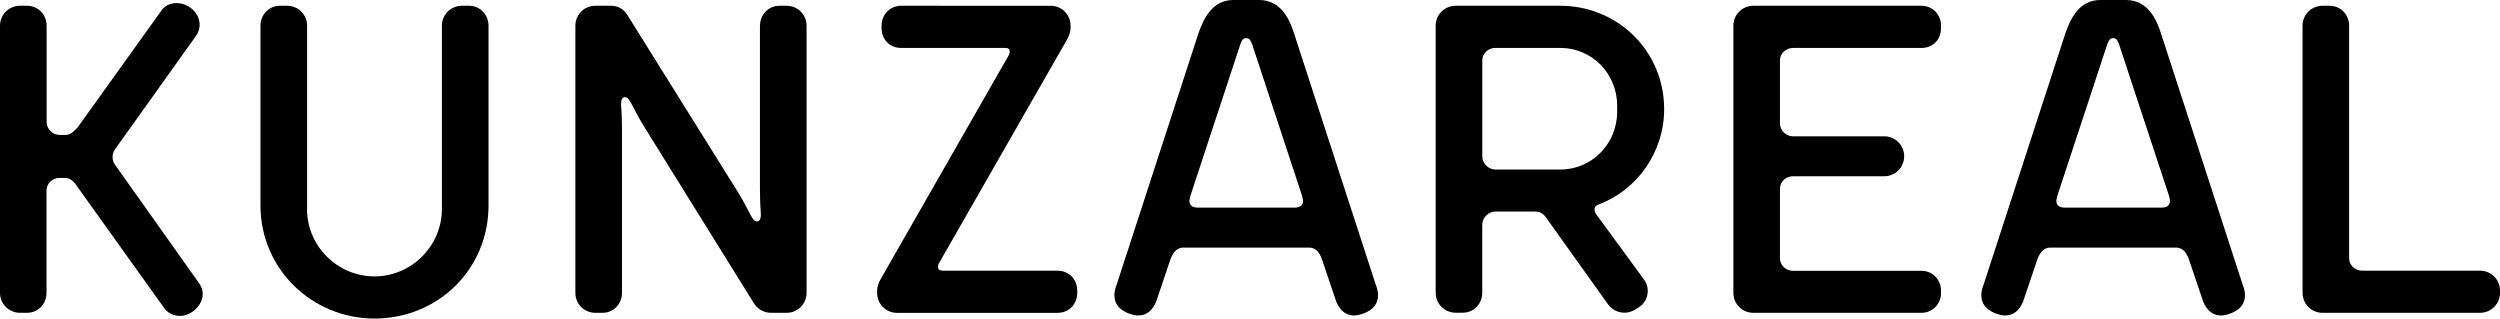
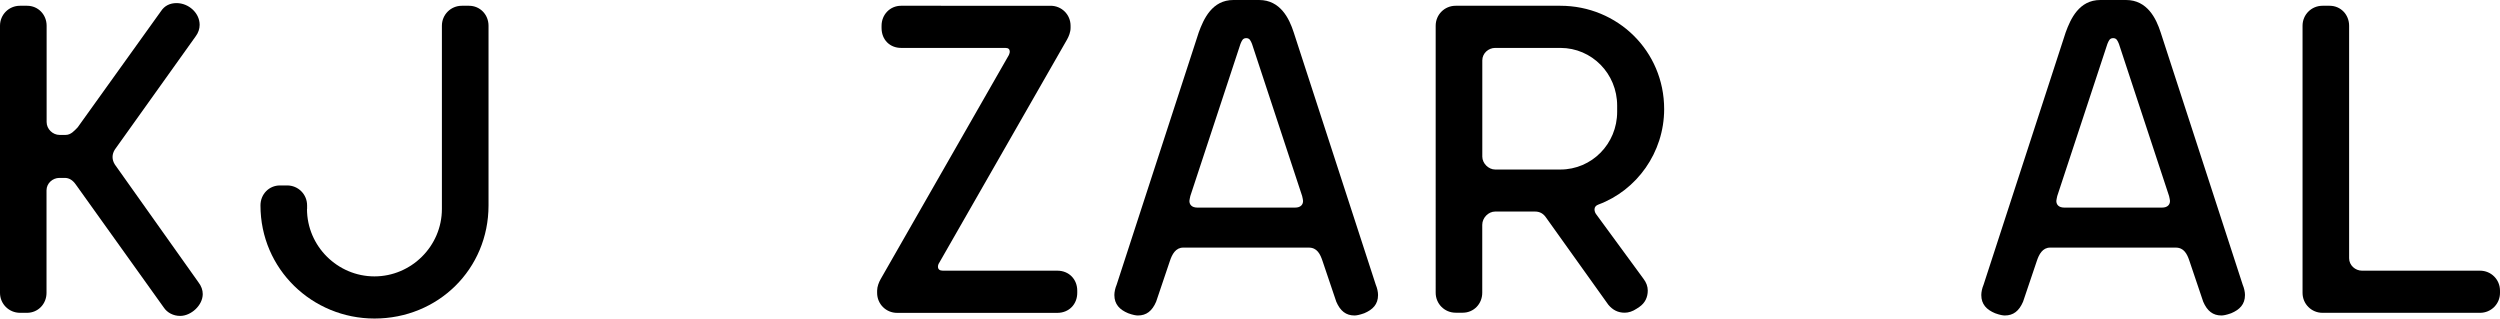
<svg xmlns="http://www.w3.org/2000/svg" version="1.1" id="Layer_1" x="0px" y="0px" viewBox="0 0 468.09 59.64" style="enable-background:new 0 0 468.09 59.64;" xml:space="preserve">
  <g>
    <path d="M33.73,59.15c-1.25,0-2.41-0.58-3.07-1.58L14.2,34.56c-0.58-0.83-1.25-1.25-2.08-1.25h-1c-1.25,0-2.41,1-2.41,2.33v19.19   c0,2.08-1.58,3.74-3.66,3.74H3.74C1.66,58.56,0,56.9,0,54.83V4.82c0-2.08,1.66-3.74,3.74-3.74h1.33c2.08,0,3.66,1.66,3.66,3.74   v18.03c0,1.33,1.16,2.41,2.41,2.41h1.16c1,0,1.66-0.83,2.24-1.41L30.15,2.08c0.66-1,1.66-1.5,2.91-1.5c2.24,0,4.32,1.83,4.32,4.07   c0,0.75-0.25,1.5-0.75,2.16L21.51,27.99c-0.58,0.91-0.58,1.91,0,2.82l15.62,22.01c0.58,0.75,0.83,1.5,0.83,2.24   C37.96,57.15,35.8,59.15,33.73,59.15z" />
-     <path d="M57.48,39.12c0,6.98,5.73,12.63,12.63,12.63c6.89,0,12.63-5.65,12.63-12.63V4.82c0-2.08,1.66-3.74,3.74-3.74h1.33   c2.08,0,3.66,1.66,3.66,3.74v33.64c0,11.96-9.47,21.18-21.35,21.18c-11.63,0-21.35-9.22-21.35-21.18V4.82   c0-2.08,1.58-3.74,3.66-3.74h1.33c2.08,0,3.74,1.66,3.74,3.74V39.12z" />
-     <path d="M142.3,4.82c0-2.08,1.58-3.74,3.65-3.74h1.33c2.08,0,3.74,1.66,3.74,3.74v50.01c0,2.08-1.66,3.74-3.74,3.74h-2.91   c-1.41,0-2.58-0.75-3.24-1.83l-20.6-33.15c-2.24-3.66-2.58-5.4-3.49-5.4c-0.5,0-0.75,0.42-0.75,1.25c0,0.75,0.17,1.66,0.17,4.9   v30.49c0,2.08-1.58,3.74-3.66,3.74h-1.33c-2.08,0-3.74-1.66-3.74-3.74V4.82c0-2.08,1.66-3.74,3.74-3.74h2.91   c1.25,0,2.24,0.5,2.99,1.58l20.85,33.39c2.24,3.66,2.58,5.4,3.49,5.4c0.5,0,0.75-0.42,0.75-1.25c0-0.75-0.17-1.66-0.17-4.9V4.82z" />
+     <path d="M57.48,39.12c0,6.98,5.73,12.63,12.63,12.63c6.89,0,12.63-5.65,12.63-12.63V4.82c0-2.08,1.66-3.74,3.74-3.74h1.33   c2.08,0,3.66,1.66,3.66,3.74v33.64c0,11.96-9.47,21.18-21.35,21.18c-11.63,0-21.35-9.22-21.35-21.18c0-2.08,1.58-3.74,3.66-3.74h1.33c2.08,0,3.74,1.66,3.74,3.74V39.12z" />
    <path d="M196.71,1.08c2.08,0,3.74,1.66,3.74,3.74v0.42c0,0.75-0.33,1.58-0.66,2.16l-23.92,41.78c-0.17,0.25-0.25,0.5-0.25,0.75   c0,0.5,0.33,0.75,0.91,0.75h21.43c2.24,0,3.74,1.66,3.74,3.74v0.42c0,2.08-1.5,3.74-3.74,3.74h-29.99c-2.08,0-3.74-1.66-3.74-3.74   v-0.42c0-0.75,0.33-1.58,0.66-2.16L188.9,10.3c0.08-0.25,0.17-0.42,0.17-0.58c0-0.5-0.25-0.75-0.83-0.75h-19.52   c-2.08,0-3.66-1.5-3.66-3.74V4.82c0-2.08,1.58-3.74,3.66-3.74H196.71z" />
    <path d="M224.45,6.06c0.91-2.49,2.49-6.06,6.48-6.06h4.82c3.99,0,5.65,3.49,6.48,6.06l15.37,47.27c0.25,0.58,0.42,1.33,0.42,1.91   c0,1.75-1,2.74-2.58,3.41c-0.91,0.33-1.5,0.42-1.83,0.42c-1.58,0-2.66-0.83-3.41-2.58l-2.58-7.64c-0.42-1.25-1-2.49-2.57-2.49   h-23.51c-1.41,0-2.08,1.25-2.49,2.49l-2.58,7.64c-0.75,1.75-1.83,2.58-3.41,2.58c-0.33,0-0.91-0.08-1.83-0.42   c-1.58-0.66-2.58-1.66-2.58-3.41c0-0.58,0.17-1.33,0.42-1.91L224.45,6.06z M234.42,8.22c-0.25-0.58-0.42-1.08-1.08-1.08   c-0.67,0-0.83,0.5-1.08,1.08l-9.39,28.49c-0.08,0.42-0.17,0.75-0.17,0.91c0,0.67,0.42,1.25,1.5,1.25h18.28   c1.08,0,1.5-0.58,1.5-1.25c0-0.17-0.08-0.5-0.17-0.91L234.42,8.22z" />
    <path d="M299.3,38.29c-0.5,0.17-0.75,0.5-0.75,0.91c0,0.25,0.08,0.58,0.25,0.83l8.89,12.13c0.58,0.75,0.83,1.5,0.83,2.24   c0,1.25-0.5,2.33-1.58,3.07l-0.5,0.33c-0.75,0.5-1.5,0.75-2.24,0.75c-1.25,0-2.24-0.5-3.07-1.5l-11.63-16.28   c-0.5-0.75-1.16-1.16-2.08-1.16h-7.48c-1.25,0-2.41,1.16-2.41,2.49v12.71c0,2.08-1.58,3.74-3.65,3.74h-1.33   c-2.08,0-3.74-1.66-3.74-3.74V4.82c0-2.08,1.66-3.74,3.74-3.74h19.6c10.72,0,19.44,8.47,19.44,19.35   C311.59,28.58,306.44,35.64,299.3,38.29z M302.79,19.77c0-5.98-4.73-10.8-10.63-10.8h-12.21c-1.25,0-2.41,1-2.41,2.33v18.03   c0,1.25,1.16,2.41,2.41,2.41h12.21c5.9,0,10.63-4.82,10.63-10.8V19.77z" />
-     <path d="M363.43,54.83c0,2.08-1.58,3.74-3.66,3.74h-31.48c-2.08,0-3.74-1.66-3.74-3.74V4.82c0-2.08,1.66-3.74,3.74-3.74h31.48   c2.08,0,3.66,1.66,3.66,3.74v0.42c0,2.24-1.58,3.74-3.66,3.74h-24.09c-1.25,0-2.41,1-2.41,2.33v11.8c0,1.33,1.16,2.41,2.41,2.41   h17.11c2.08,0,3.74,1.66,3.74,3.74c0,2.08-1.66,3.74-3.74,3.74h-17.11c-1.25,0-2.41,1-2.41,2.33v13.04c0,1.33,1.16,2.33,2.41,2.33   h24.09c2.08,0,3.66,1.66,3.66,3.74V54.83z" />
    <path d="M386.77,6.06c0.91-2.49,2.49-6.06,6.48-6.06h4.82c3.99,0,5.65,3.49,6.48,6.06l15.37,47.27c0.25,0.58,0.42,1.33,0.42,1.91   c0,1.75-1,2.74-2.58,3.41c-0.91,0.33-1.5,0.42-1.83,0.42c-1.58,0-2.66-0.83-3.41-2.58l-2.58-7.64c-0.42-1.25-1-2.49-2.57-2.49   h-23.51c-1.41,0-2.08,1.25-2.49,2.49l-2.58,7.64c-0.75,1.75-1.83,2.58-3.41,2.58c-0.33,0-0.91-0.08-1.83-0.42   c-1.58-0.66-2.58-1.66-2.58-3.41c0-0.58,0.17-1.33,0.42-1.91L386.77,6.06z M396.74,8.22c-0.25-0.58-0.42-1.08-1.08-1.08   c-0.67,0-0.83,0.5-1.08,1.08l-9.39,28.49c-0.08,0.42-0.17,0.75-0.17,0.91c0,0.67,0.42,1.25,1.5,1.25h18.28   c1.08,0,1.5-0.58,1.5-1.25c0-0.17-0.08-0.5-0.17-0.91L396.74,8.22z" />
    <path d="M468.09,54.83c0,2.08-1.66,3.74-3.74,3.74h-29.49c-2.08,0-3.74-1.66-3.74-3.74V4.82c0-2.08,1.66-3.74,3.74-3.74h1.33   c2.08,0,3.65,1.66,3.65,3.74v43.53c0,1.33,1.16,2.33,2.41,2.33h22.1c2.08,0,3.74,1.66,3.74,3.74V54.83z" />
  </g>
</svg>